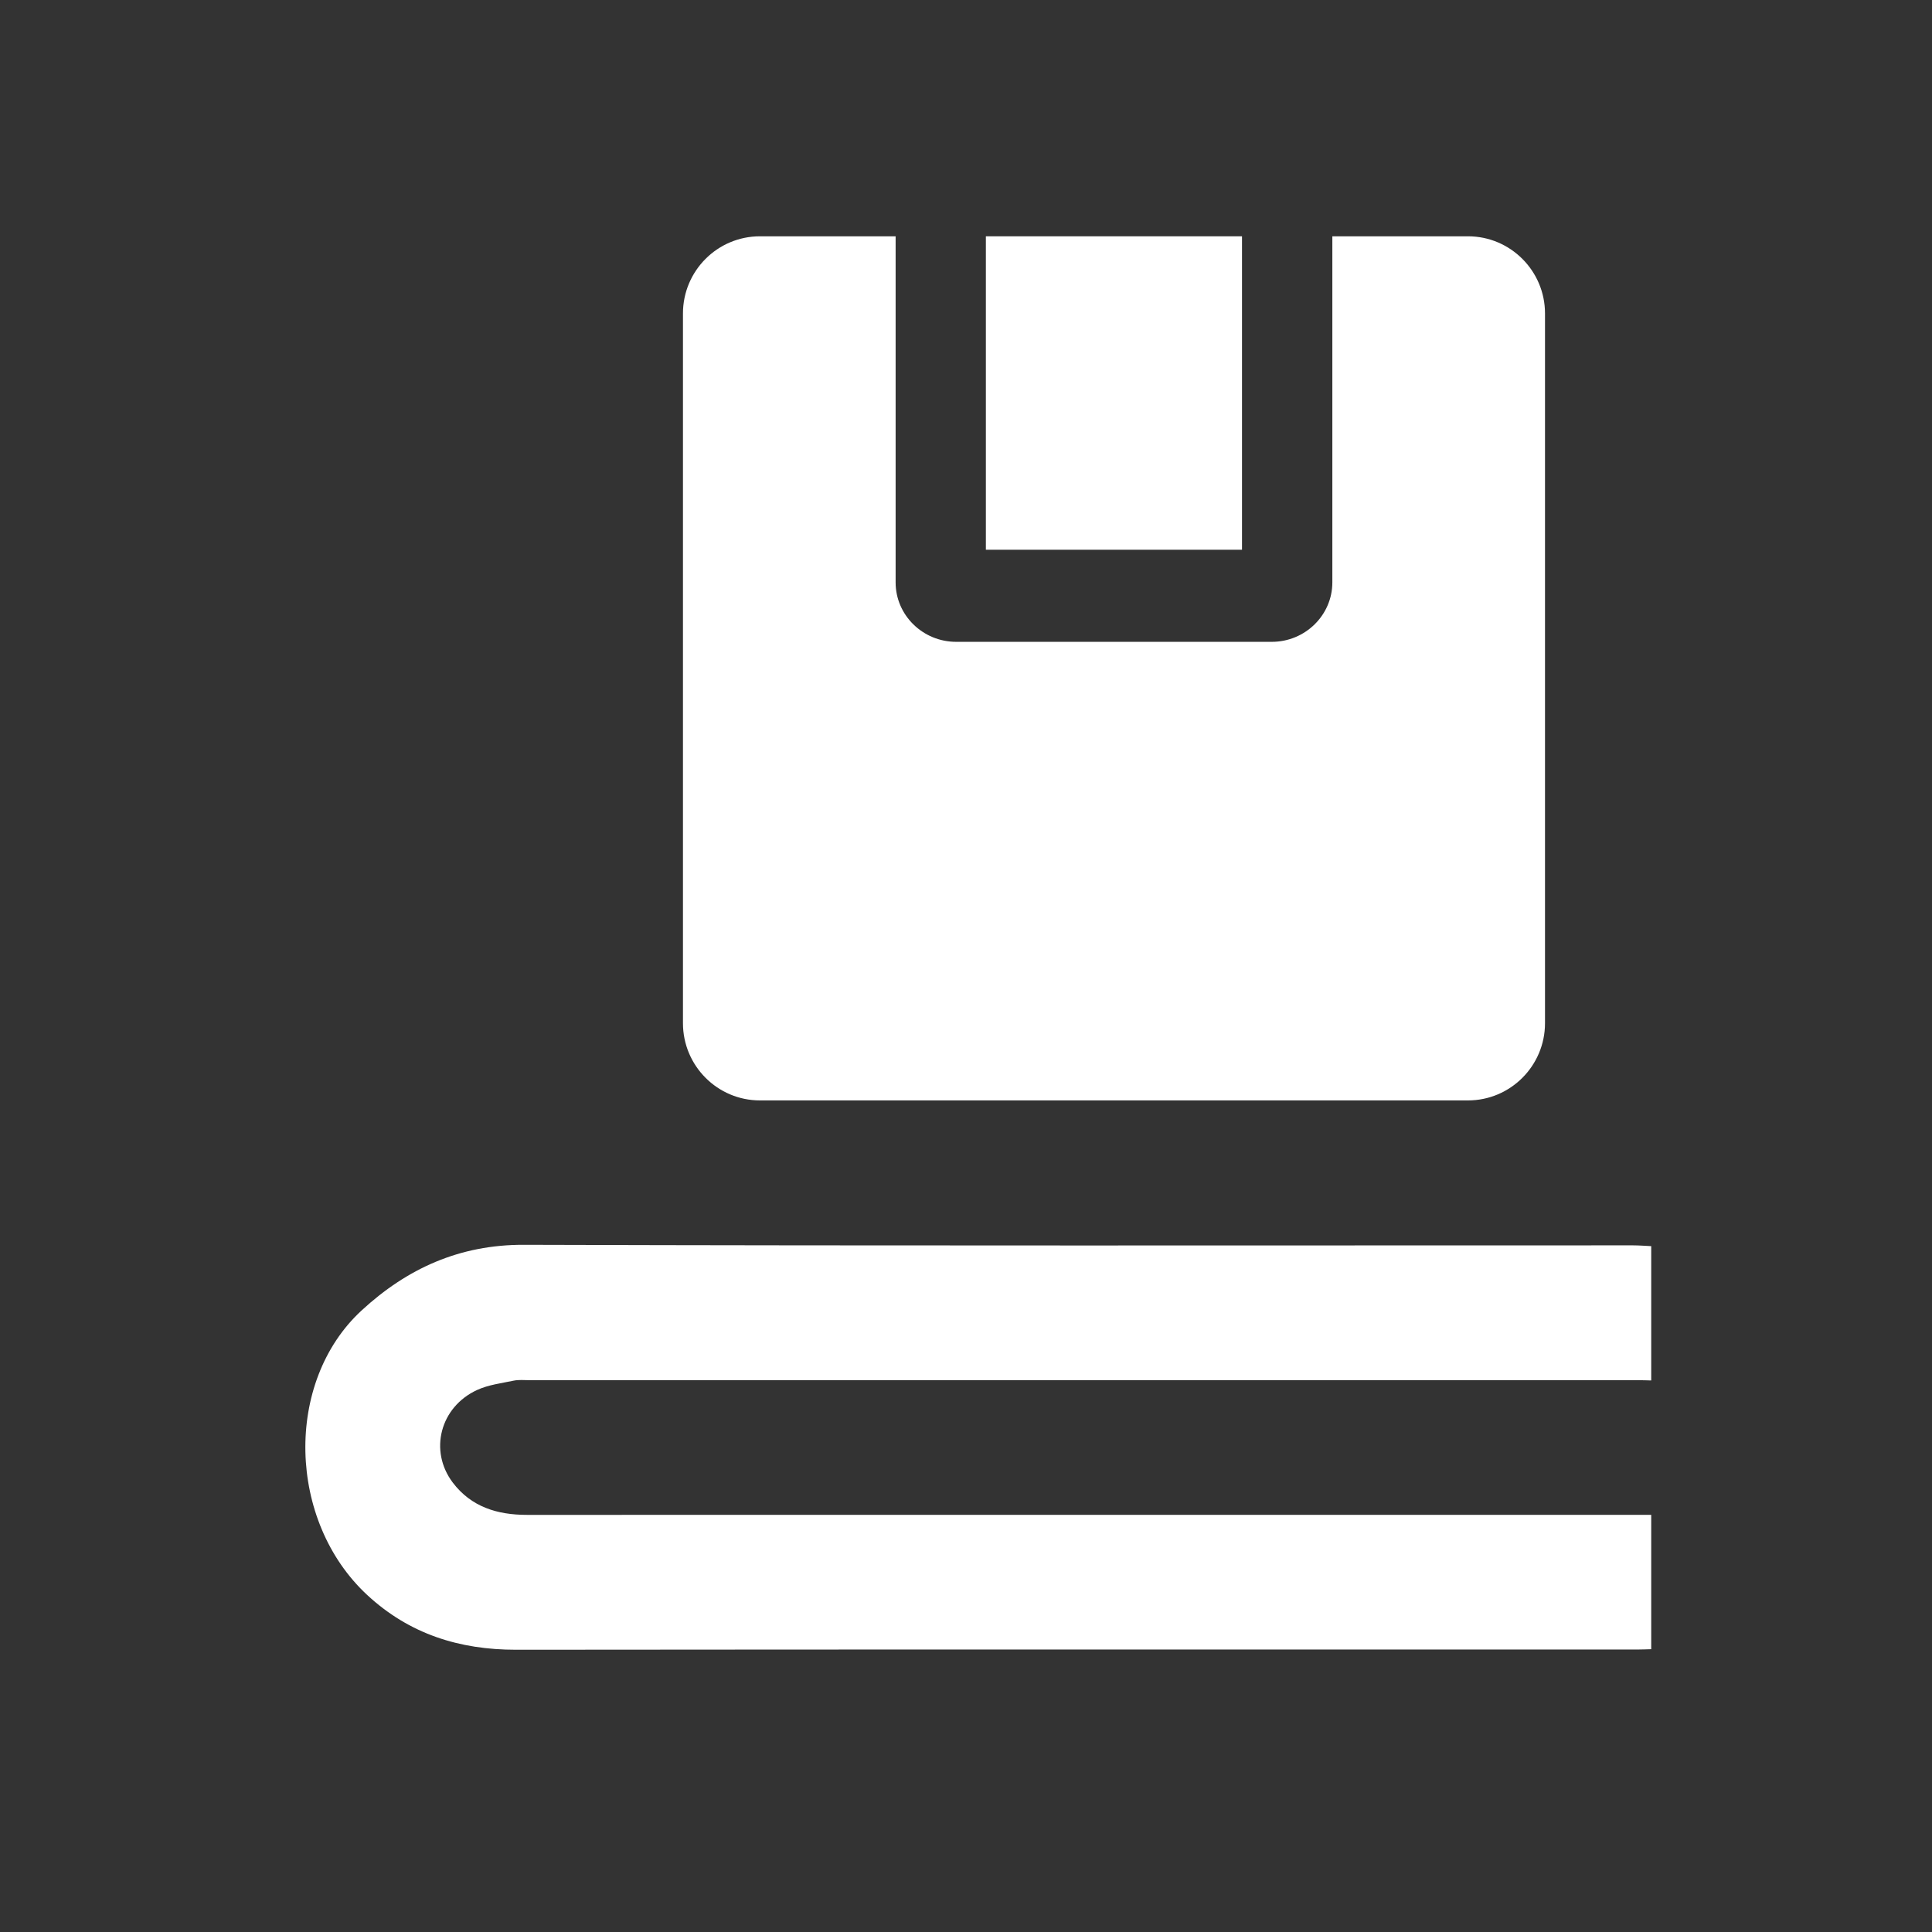
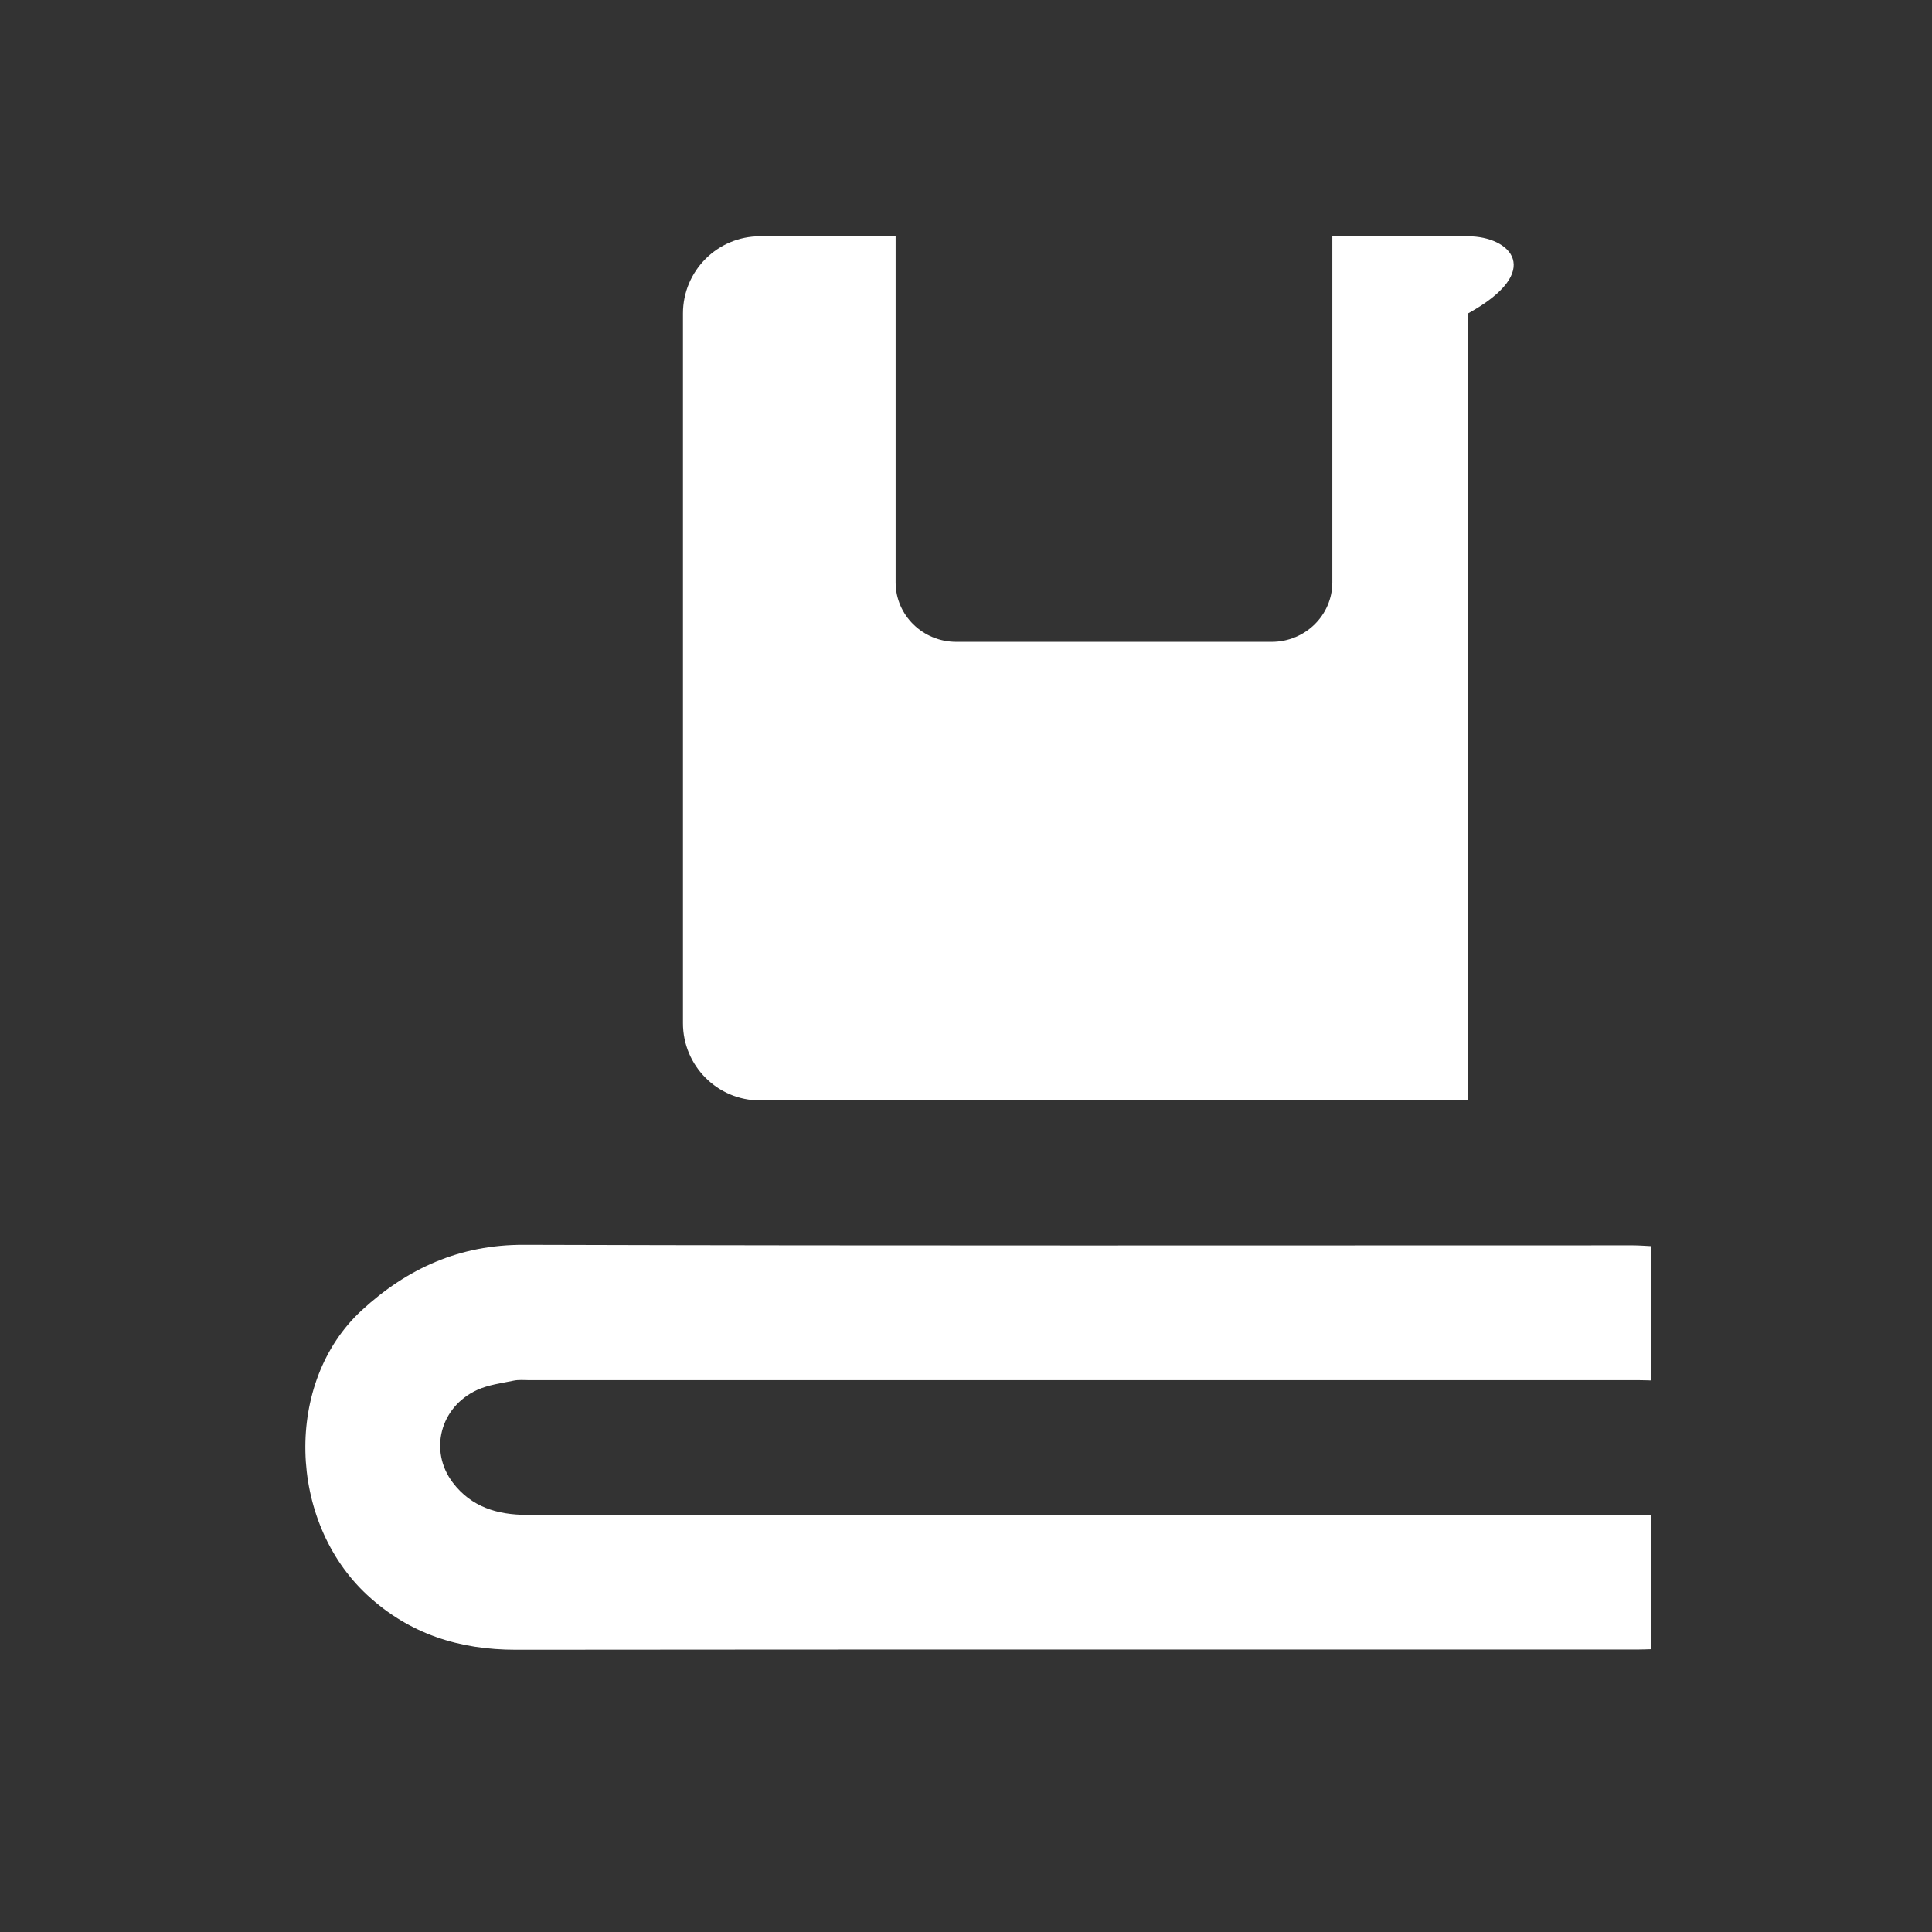
<svg xmlns="http://www.w3.org/2000/svg" width="42" height="42" viewBox="0 0 42 42" fill="none">
  <rect x="0" y="0" width="42" height="42" fill="#333333" stroke="none" />
  <path d="M35.896 35.852C35.801 35.854 35.706 35.859 35.611 35.859C27.48 35.859 19.349 35.856 11.218 35.864C9.985 35.865 8.898 35.522 7.983 34.674C6.25 33.068 6.173 30.044 7.861 28.488C8.849 27.577 9.991 27.056 11.39 27.061C19.426 27.085 27.462 27.072 35.498 27.073C35.63 27.073 35.763 27.084 35.896 27.09V30.01C35.81 30.008 35.725 30.004 35.639 30.004C27.596 30.004 19.553 30.004 11.51 30.004C11.396 30.004 11.278 29.991 11.168 30.014C10.9 30.07 10.619 30.104 10.374 30.216C9.568 30.585 9.321 31.54 9.843 32.23C10.245 32.76 10.812 32.932 11.453 32.932C19.6 32.931 27.748 32.931 35.896 32.931V35.852Z" fill="white" />
-   <path d="M27 5.137H21.432V11.951H27V5.137Z" fill="white" />
-   <path d="M31.913 5.137H28.964V12.661C28.964 13.373 28.373 13.953 27.647 13.953H20.787C20.061 13.953 19.47 13.373 19.47 12.661V5.137H16.52C15.597 5.137 14.847 5.889 14.847 6.814V22.244C14.847 23.169 15.597 23.922 16.52 23.922H31.913C32.836 23.922 33.587 23.169 33.587 22.244V6.814C33.587 5.89 32.836 5.137 31.913 5.137Z" fill="white" />
+   <path d="M31.913 5.137H28.964V12.661C28.964 13.373 28.373 13.953 27.647 13.953H20.787C20.061 13.953 19.47 13.373 19.47 12.661V5.137H16.52C15.597 5.137 14.847 5.889 14.847 6.814V22.244C14.847 23.169 15.597 23.922 16.52 23.922H31.913V6.814C33.587 5.89 32.836 5.137 31.913 5.137Z" fill="white" />
</svg>